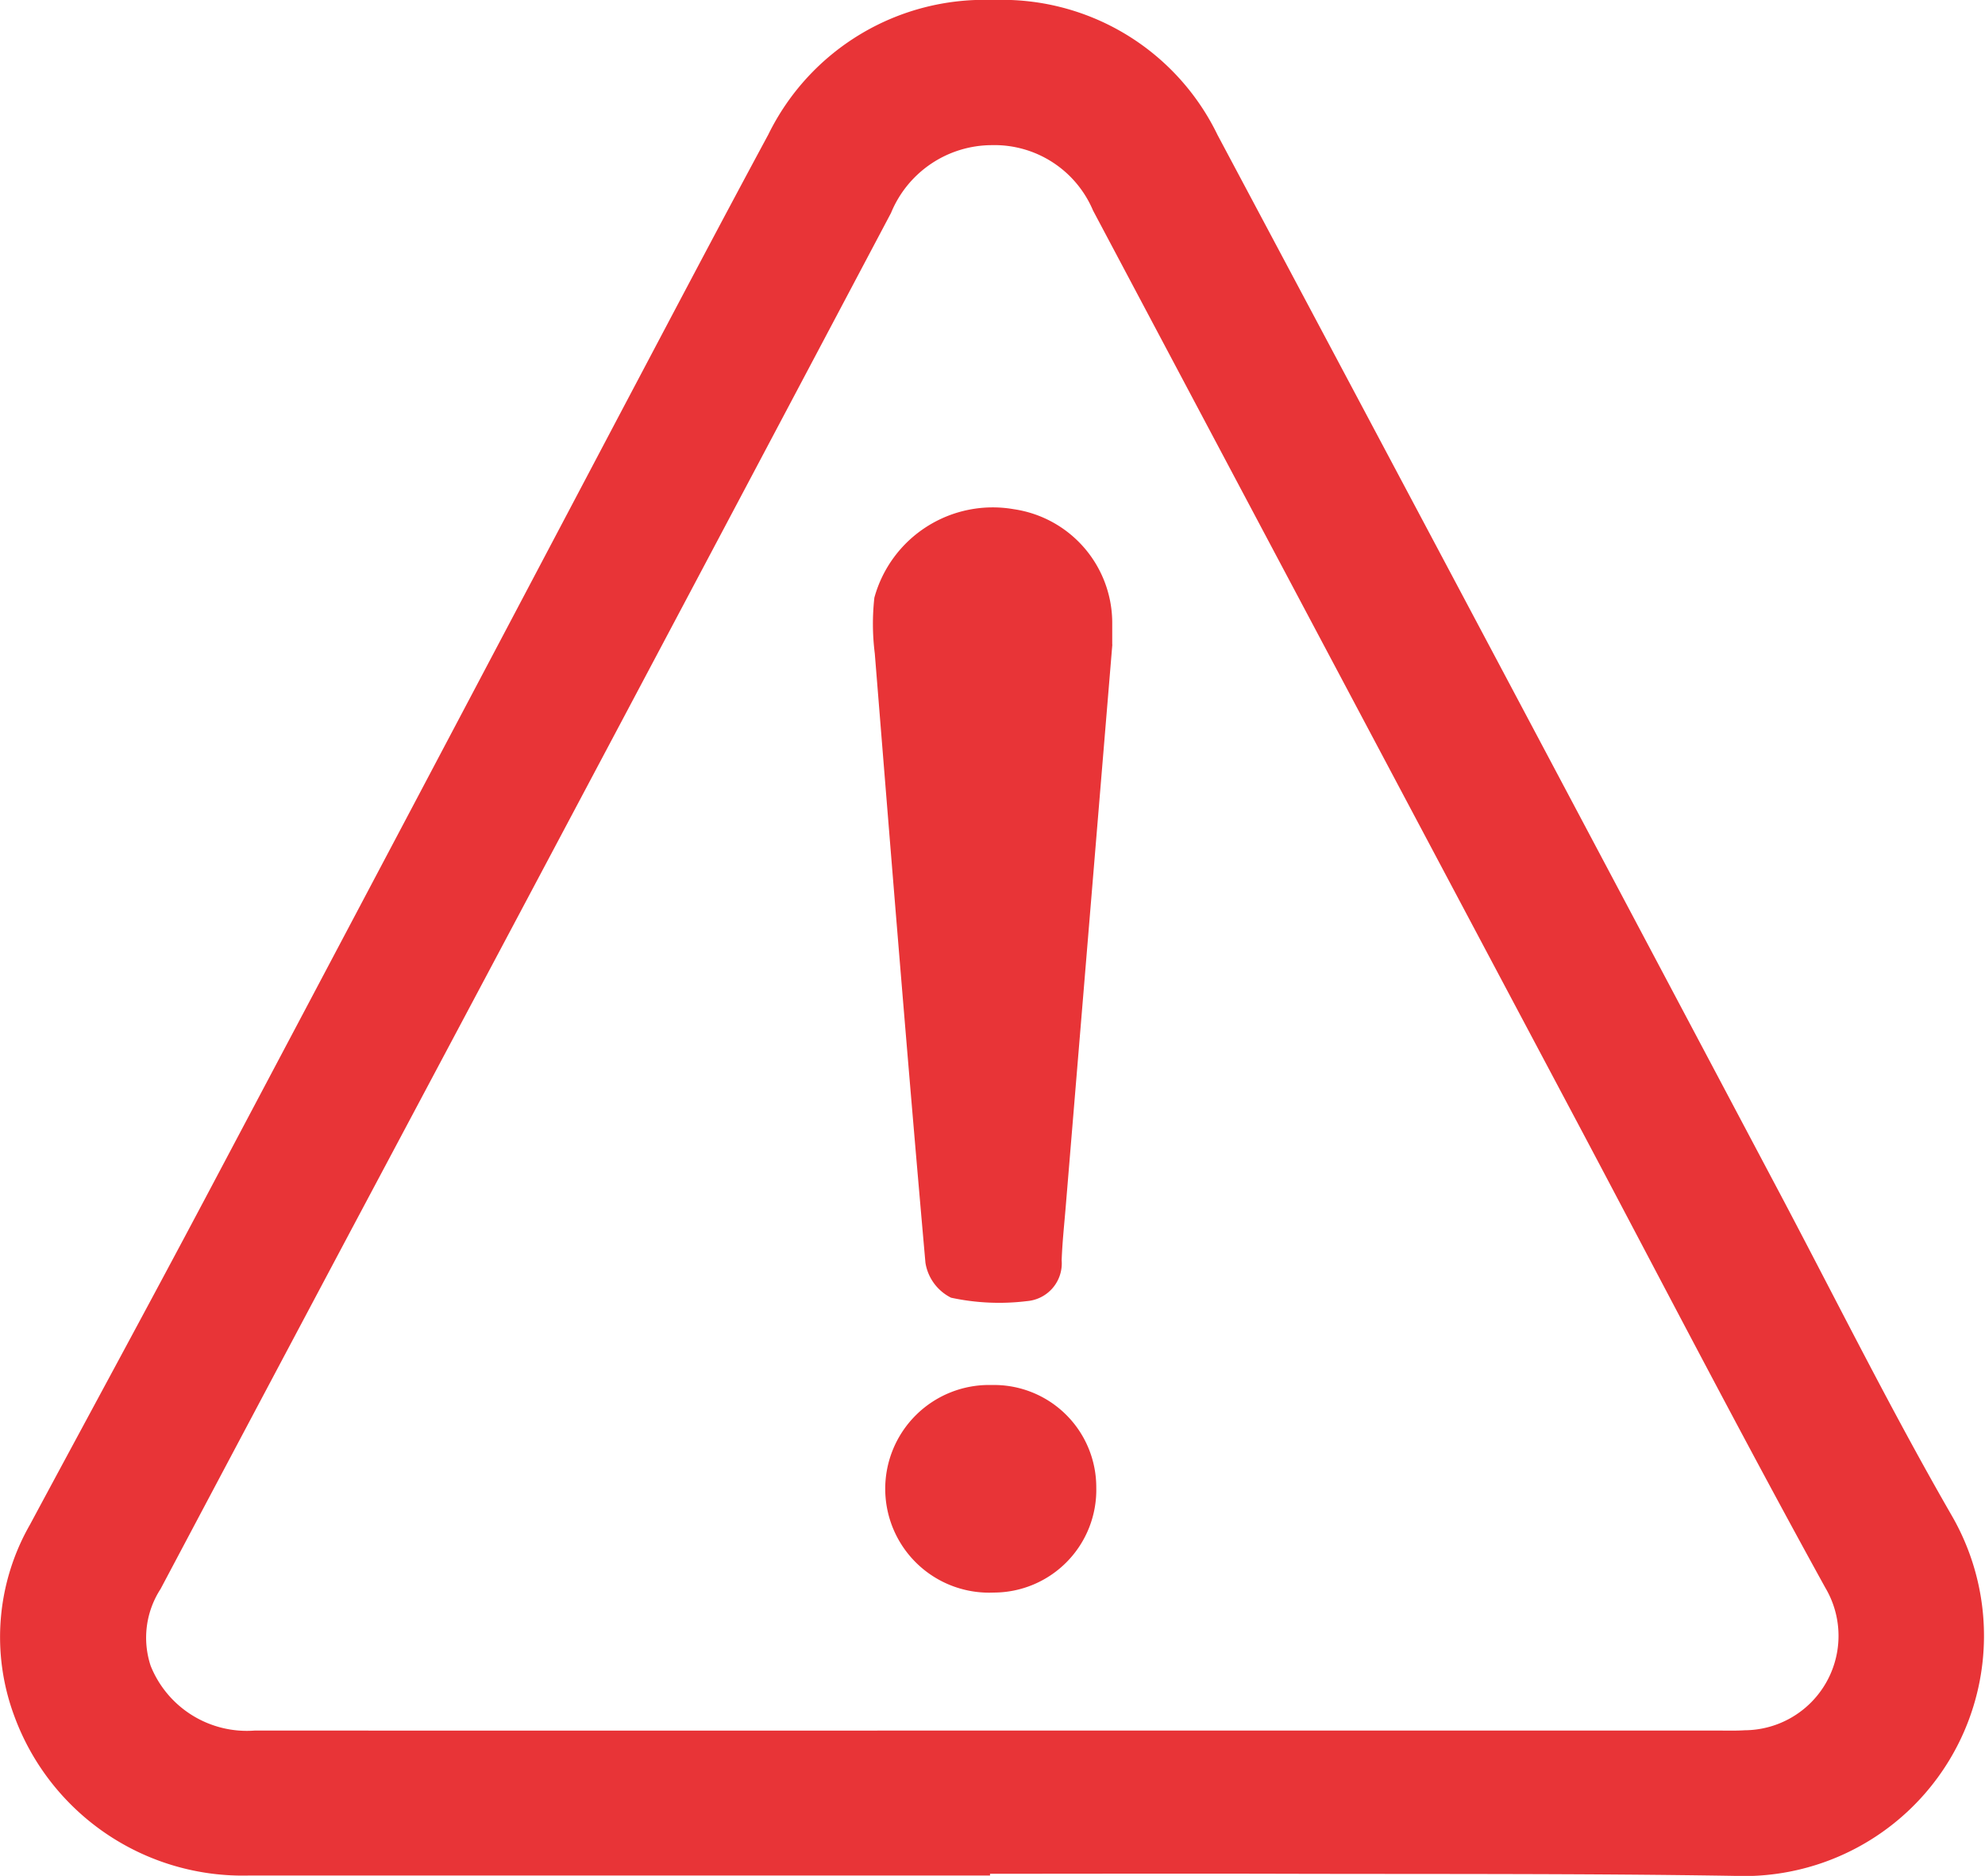
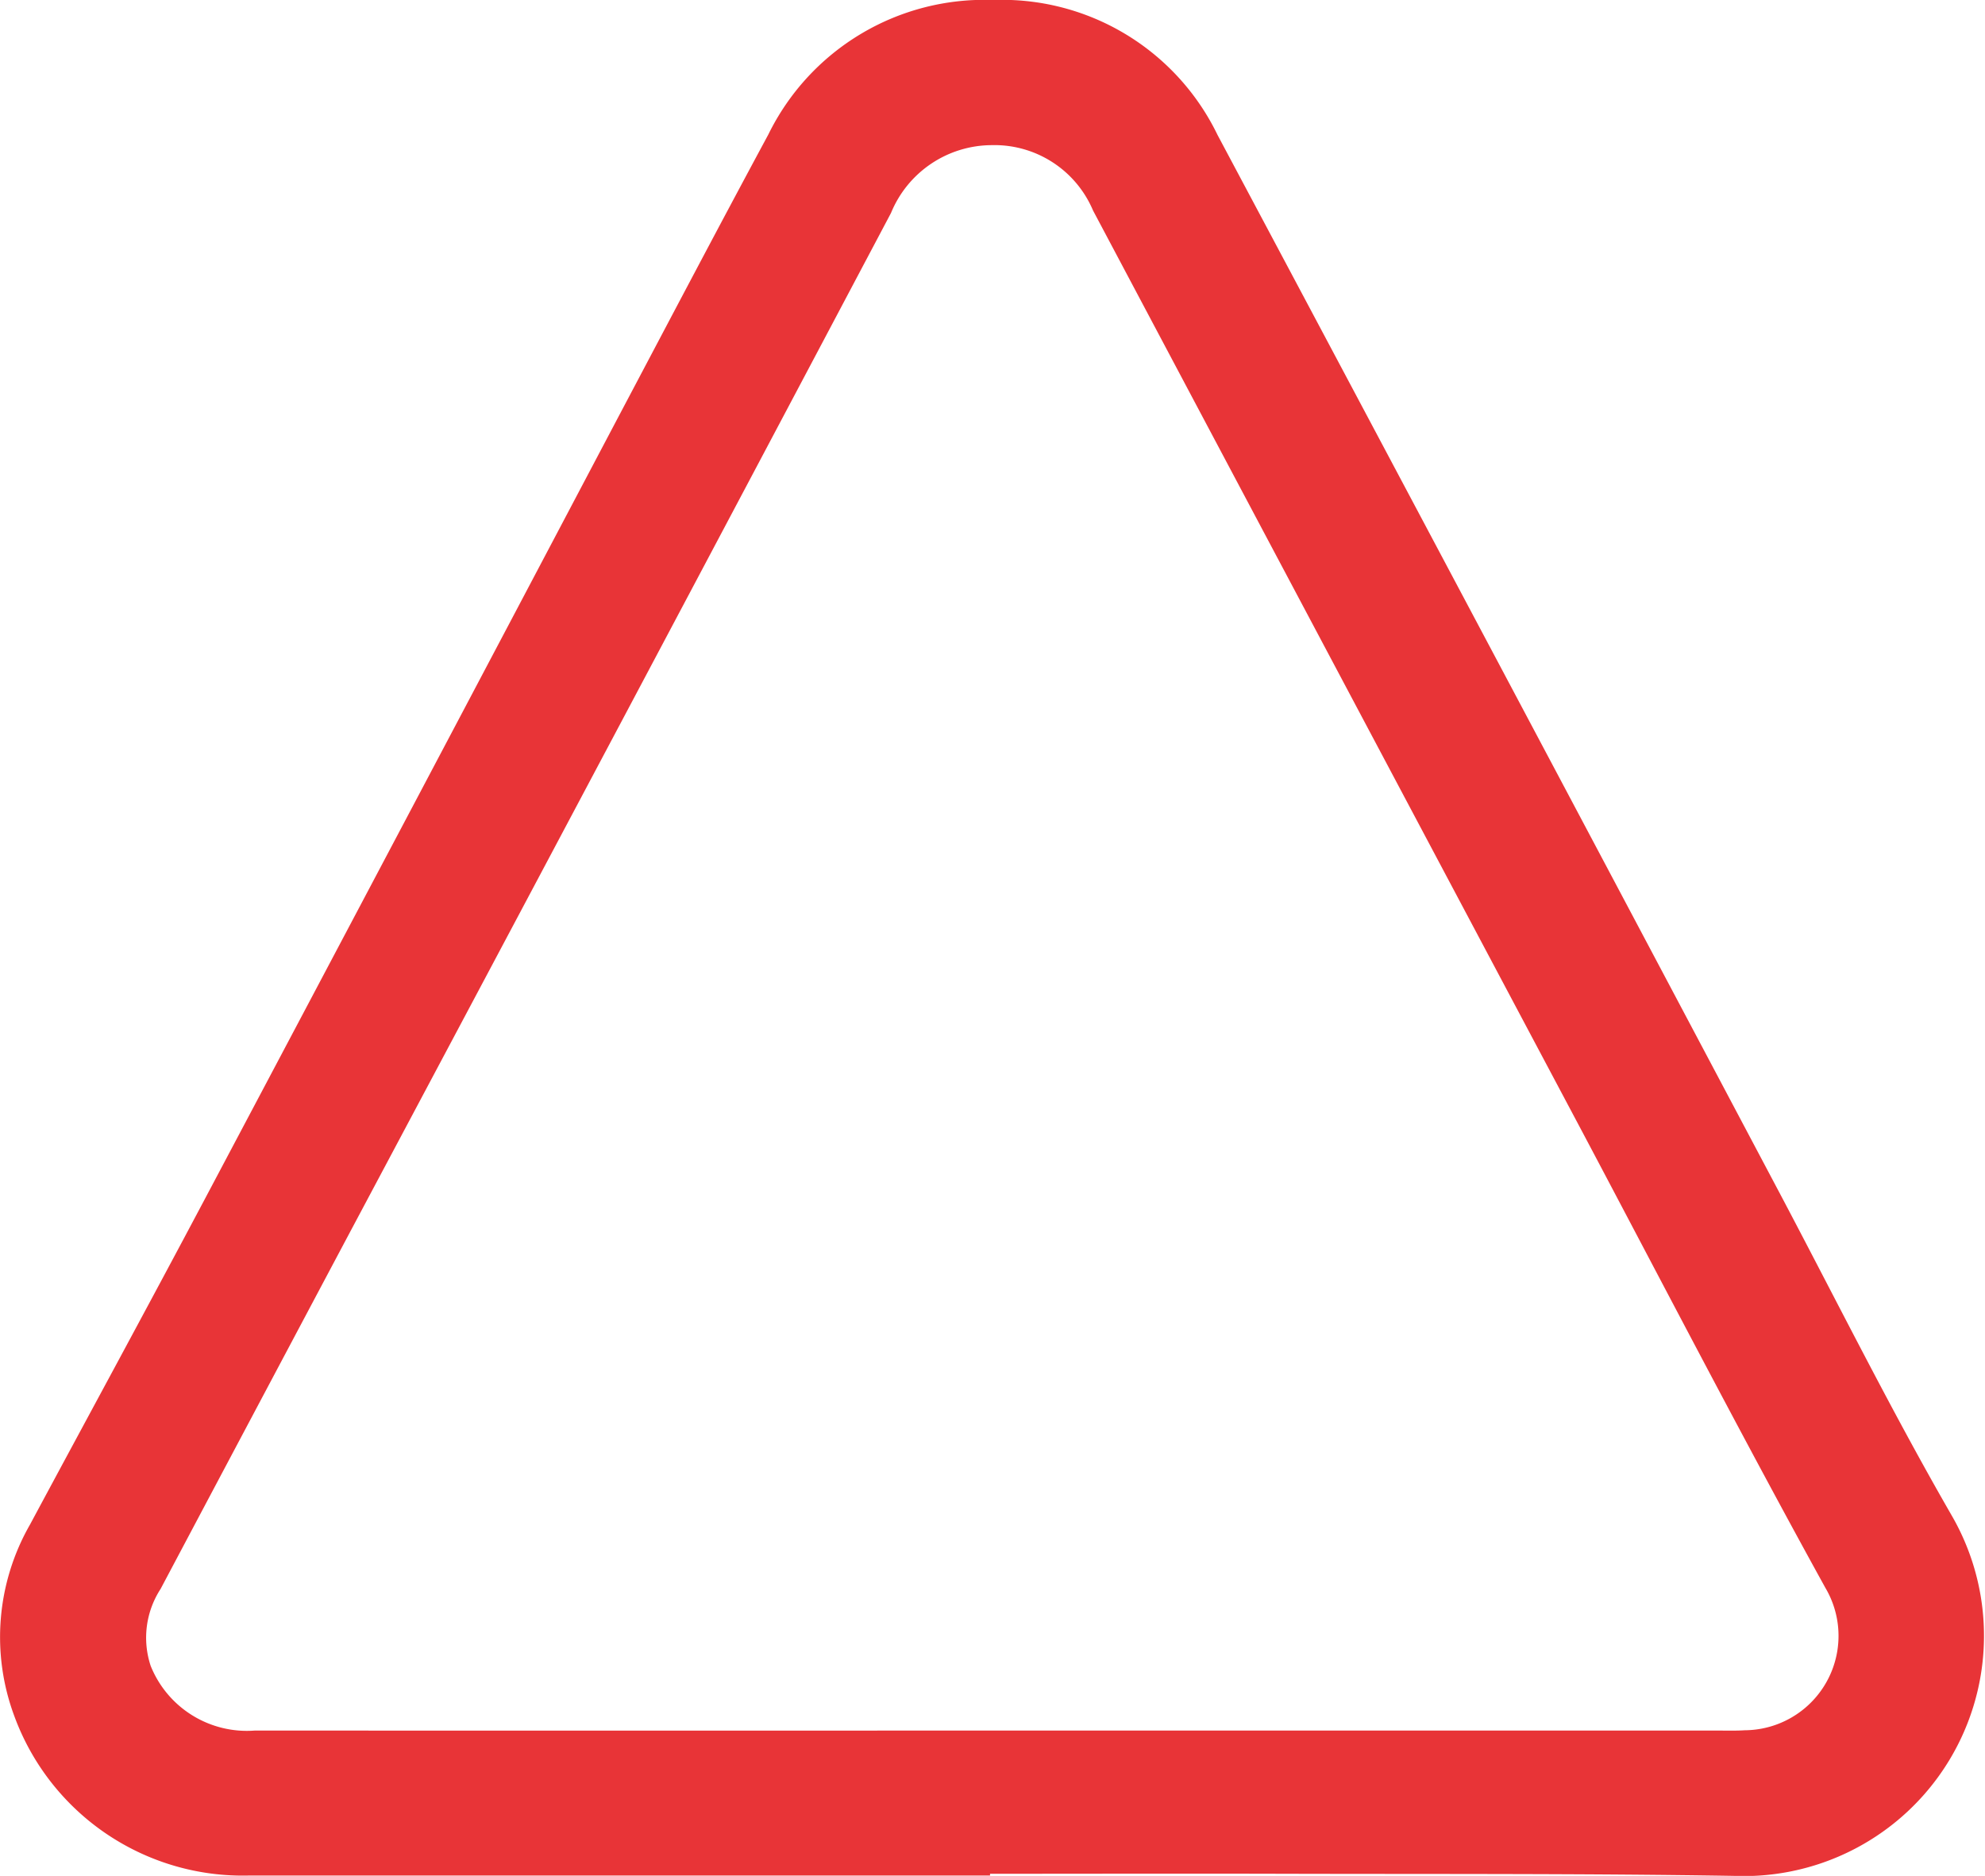
<svg xmlns="http://www.w3.org/2000/svg" width="58.333" height="55.133" viewBox="0 0 58.333 55.133">
  <defs>
    <clipPath id="clip-path">
      <rect id="Rectangle_40049" data-name="Rectangle 40049" width="58.333" height="55.133" fill="none" />
    </clipPath>
  </defs>
  <g id="Group_42040" data-name="Group 42040" transform="translate(0 0)">
    <g id="Group_42039" data-name="Group 42039" transform="translate(0 0)" clip-path="url(#clip-path)">
      <path id="Path_30379" data-name="Path 30379" d="M29.094,55.122q-10.878,0-21.757,0A7.149,7.149,0,0,1,.423,50.442a6.65,6.65,0,0,1,.458-5.633c1.727-3.216,3.471-6.423,5.181-9.649q6.053-11.421,12.081-22.853c1.474-2.787,2.94-5.579,4.436-8.354A7.067,7.067,0,0,1,29.186,0,7.034,7.034,0,0,1,35.78,3.967q8.19,15.377,16.345,30.771C53.858,38,55.5,41.321,57.343,44.521a7.062,7.062,0,0,1-6.407,10.611c-4.389-.07-8.779-.05-13.169-.061-2.891-.008-5.782,0-8.673,0v.053m.016-4.262H50.487c.263,0,.527.008.789-.009a2.774,2.774,0,0,0,2.365-4.188c-2.458-4.458-4.8-8.982-7.184-13.478q-7.172-13.5-14.336-27a3.145,3.145,0,0,0-2.985-1.921,3.212,3.212,0,0,0-2.952,1.993Q18.263,21.231,10.3,36.185,7.507,41.441,4.719,46.7a2.631,2.631,0,0,0-.291,2.261,3.046,3.046,0,0,0,3.068,1.9q10.808.006,21.614,0" transform="translate(0 0)" fill="#e83437" />
-       <path id="Path_30380" data-name="Path 30380" d="M34.343,19.908c-.454,5.473-.912,11-1.37,16.523-.043.523-.1,1.046-.119,1.572a1.113,1.113,0,0,1-1.019,1.2,6.7,6.7,0,0,1-2.231-.1,1.392,1.392,0,0,1-.753-1.026c-.529-5.968-1.008-11.94-1.489-17.911a6.923,6.923,0,0,1-.012-1.637,3.608,3.608,0,0,1,4.1-2.6,3.38,3.38,0,0,1,2.89,3.378c0,.183,0,.367,0,.6" transform="translate(-1.655 -0.963)" fill="#e83437" />
-       <path id="Path_30381" data-name="Path 30381" d="M33.9,46.347a3.017,3.017,0,0,1-3.015,3.085,3.052,3.052,0,1,1-.056-6.1A3.006,3.006,0,0,1,33.9,46.347" transform="translate(-1.684 -2.626)" fill="#e83437" />
    </g>
  </g>
</svg>